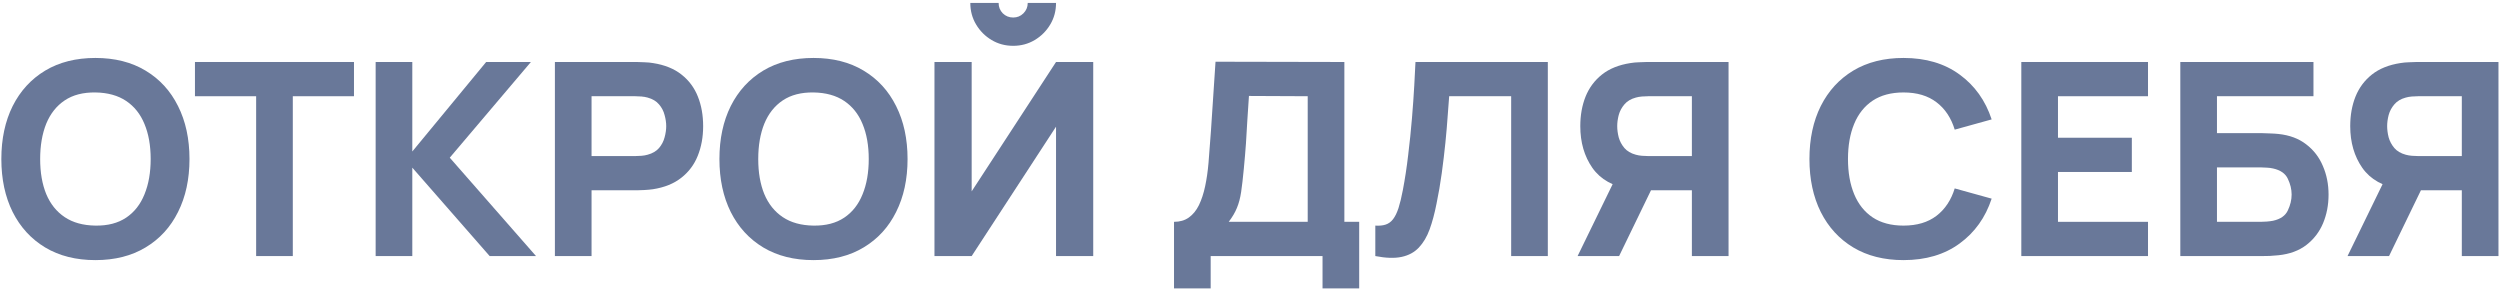
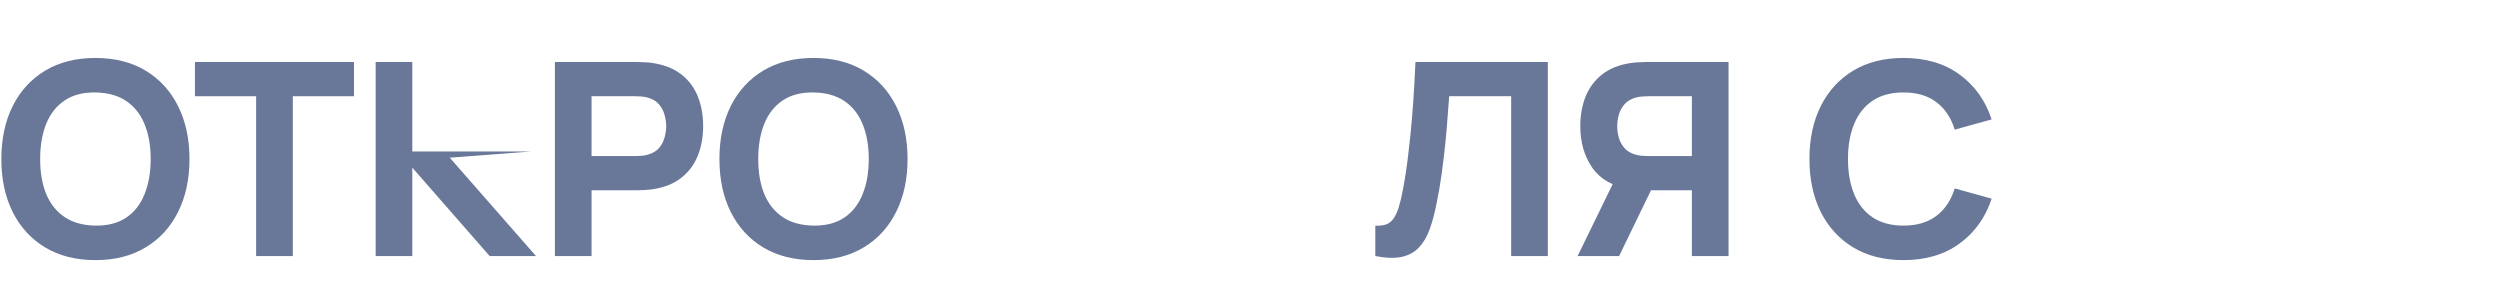
<svg xmlns="http://www.w3.org/2000/svg" width="742" height="86" viewBox="0 0 742 86" fill="none">
-   <path d="M741.547 76H730.667V56.48H717.227L712.427 56.16C707.307 55.36 703.547 53.253 701.147 49.84C698.747 46.4 697.547 42.267 697.547 37.44C697.547 34.213 698.067 31.293 699.107 28.68C700.174 26.04 701.8 23.853 703.987 22.12C706.174 20.387 708.987 19.253 712.427 18.72C713.2 18.587 714.054 18.507 714.987 18.48C715.92 18.427 716.667 18.4 717.227 18.4H741.547V76ZM709.067 76H696.747L709.227 50.4L720.427 52.56L709.067 76ZM730.667 46.32V28.56H717.707C717.147 28.56 716.534 28.587 715.867 28.64C715.2 28.693 714.587 28.8 714.027 28.96C712.56 29.36 711.427 30.04 710.627 31C709.827 31.933 709.267 32.987 708.947 34.16C708.654 35.307 708.507 36.4 708.507 37.44C708.507 38.48 708.654 39.587 708.947 40.76C709.267 41.907 709.827 42.96 710.627 43.92C711.427 44.853 712.56 45.52 714.027 45.92C714.587 46.08 715.2 46.187 715.867 46.24C716.534 46.293 717.147 46.32 717.707 46.32H730.667Z" fill="#0D265B" fill-opacity="0.62" />
-   <path d="M647.116 76V18.4H686.636V28.56H657.996V39.52H671.436C671.969 39.52 672.716 39.547 673.676 39.6C674.636 39.627 675.489 39.68 676.236 39.76C679.542 40.107 682.289 41.133 684.476 42.84C686.689 44.52 688.342 46.667 689.436 49.28C690.556 51.867 691.116 54.693 691.116 57.76C691.116 60.827 690.569 63.667 689.476 66.28C688.382 68.867 686.729 71.013 684.516 72.72C682.329 74.4 679.569 75.413 676.236 75.76C675.489 75.84 674.636 75.907 673.676 75.96C672.742 75.987 671.996 76 671.436 76H647.116ZM657.996 65.84H670.956C671.516 65.84 672.129 65.813 672.796 65.76C673.462 65.707 674.076 65.627 674.636 65.52C676.849 65.04 678.316 64.013 679.036 62.44C679.782 60.867 680.156 59.307 680.156 57.76C680.156 56.187 679.782 54.627 679.036 53.08C678.316 51.507 676.849 50.48 674.636 50C674.076 49.867 673.462 49.787 672.796 49.76C672.129 49.707 671.516 49.68 670.956 49.68H657.996V65.84Z" fill="#0D265B" fill-opacity="0.62" />
-   <path d="M599.928 76V18.4H637.528V28.56H610.808V40.88H632.728V51.04H610.808V65.84H637.528V76H599.928Z" fill="#0D265B" fill-opacity="0.62" />
  <path d="M564.961 77.2C559.201 77.2 554.227 75.947 550.041 73.44C545.881 70.933 542.667 67.427 540.401 62.92C538.161 58.413 537.041 53.173 537.041 47.2C537.041 41.227 538.161 35.987 540.401 31.48C542.667 26.974 545.881 23.467 550.041 20.96C554.227 18.453 559.201 17.2 564.961 17.2C571.574 17.2 577.121 18.84 581.601 22.12C586.107 25.4 589.281 29.84 591.121 35.44L580.161 38.48C579.094 34.987 577.294 32.28 574.761 30.36C572.227 28.413 568.961 27.44 564.961 27.44C561.307 27.44 558.254 28.253 555.801 29.88C553.374 31.507 551.547 33.8 550.321 36.76C549.094 39.72 548.481 43.2 548.481 47.2C548.481 51.2 549.094 54.68 550.321 57.64C551.547 60.6 553.374 62.894 555.801 64.52C558.254 66.147 561.307 66.96 564.961 66.96C568.961 66.96 572.227 65.987 574.761 64.04C577.294 62.093 579.094 59.387 580.161 55.92L591.121 58.96C589.281 64.56 586.107 69 581.601 72.28C577.121 75.56 571.574 77.2 564.961 77.2Z" fill="#0D265B" fill-opacity="0.62" />
  <path d="M513.031 76H502.151V56.48H488.711L483.911 56.16C478.791 55.36 475.031 53.253 472.631 49.84C470.231 46.4 469.031 42.267 469.031 37.44C469.031 34.213 469.551 31.293 470.591 28.68C471.658 26.04 473.285 23.853 475.471 22.12C477.658 20.387 480.471 19.253 483.911 18.72C484.685 18.587 485.538 18.507 486.471 18.48C487.405 18.427 488.151 18.4 488.711 18.4H513.031V76ZM480.551 76H468.231L480.711 50.4L491.911 52.56L480.551 76ZM502.151 46.32V28.56H489.191C488.631 28.56 488.018 28.587 487.351 28.64C486.685 28.693 486.071 28.8 485.511 28.96C484.045 29.36 482.911 30.04 482.111 31C481.311 31.933 480.751 32.987 480.431 34.16C480.138 35.307 479.991 36.4 479.991 37.44C479.991 38.48 480.138 39.587 480.431 40.76C480.751 41.907 481.311 42.96 482.111 43.92C482.911 44.853 484.045 45.52 485.511 45.92C486.071 46.08 486.685 46.187 487.351 46.24C488.018 46.293 488.631 46.32 489.191 46.32H502.151Z" fill="#0D265B" fill-opacity="0.62" />
  <path d="M408.194 76V66.96C409.42 67.04 410.46 66.933 411.314 66.64C412.167 66.347 412.887 65.813 413.474 65.04C414.087 64.24 414.62 63.147 415.074 61.76C415.527 60.347 415.954 58.587 416.354 56.48C416.994 53.147 417.527 49.64 417.954 45.96C418.407 42.253 418.78 38.627 419.074 35.08C419.367 31.533 419.594 28.307 419.754 25.4C419.914 22.467 420.034 20.133 420.114 18.4H459.394V76H448.514V28.56H430.114C430.007 30.053 429.86 32 429.674 34.4C429.514 36.8 429.287 39.453 428.994 42.36C428.7 45.267 428.34 48.28 427.914 51.4C427.487 54.52 426.967 57.547 426.354 60.48C425.794 63.333 425.114 65.867 424.314 68.08C423.514 70.267 422.447 72.067 421.114 73.48C419.807 74.867 418.114 75.787 416.034 76.24C413.954 76.693 411.34 76.613 408.194 76Z" fill="#0D265B" fill-opacity="0.62" />
-   <path d="M348.447 85.6V65.84C350.18 65.84 351.647 65.413 352.847 64.56C354.074 63.68 355.074 62.453 355.847 60.88C356.62 59.28 357.234 57.413 357.687 55.28C358.14 53.147 358.474 50.827 358.687 48.32C358.954 45.12 359.194 41.973 359.407 38.88C359.62 35.76 359.834 32.533 360.047 29.2C360.26 25.84 360.5 22.213 360.767 18.32L399.007 18.4V65.84H403.407V85.6H392.527V76H359.327V85.6H348.447ZM364.687 65.84H388.127V28.56L370.687 28.48C370.5 31.12 370.34 33.547 370.207 35.76C370.1 37.973 369.967 40.213 369.807 42.48C369.647 44.746 369.434 47.28 369.167 50.08C368.9 52.88 368.634 55.187 368.367 57C368.1 58.786 367.687 60.346 367.127 61.68C366.594 63.013 365.78 64.4 364.687 65.84Z" fill="#0D265B" fill-opacity="0.62" />
-   <path d="M277.35 76V18.4H288.39V56.8L313.43 18.4H324.47V76H313.43V37.6L288.39 76H277.35ZM300.71 13.6C298.363 13.6 296.23 13.027 294.31 11.88C292.39 10.733 290.857 9.2 289.71 7.28C288.563 5.36 287.99 3.227 287.99 0.88H296.39C296.39 2.08 296.803 3.107 297.63 3.96C298.483 4.787 299.51 5.2 300.71 5.2C301.91 5.2 302.923 4.787 303.75 3.96C304.603 3.107 305.03 2.08 305.03 0.88H313.43C313.43 3.227 312.857 5.36 311.71 7.28C310.563 9.2 309.03 10.733 307.11 11.88C305.19 13.027 303.057 13.6 300.71 13.6Z" fill="#0D265B" fill-opacity="0.62" />
  <path d="M241.445 77.2C235.685 77.2 230.712 75.947 226.525 73.44C222.365 70.933 219.152 67.427 216.885 62.92C214.645 58.413 213.525 53.173 213.525 47.2C213.525 41.227 214.645 35.987 216.885 31.48C219.152 26.974 222.365 23.467 226.525 20.96C230.712 18.453 235.685 17.2 241.445 17.2C247.205 17.2 252.165 18.453 256.325 20.96C260.512 23.467 263.725 26.974 265.965 31.48C268.232 35.987 269.365 41.227 269.365 47.2C269.365 53.173 268.232 58.413 265.965 62.92C263.725 67.427 260.512 70.933 256.325 73.44C252.165 75.947 247.205 77.2 241.445 77.2ZM241.445 66.96C245.098 67.013 248.138 66.227 250.565 64.6C252.992 62.974 254.805 60.667 256.005 57.68C257.232 54.694 257.845 51.2 257.845 47.2C257.845 43.2 257.232 39.733 256.005 36.8C254.805 33.867 252.992 31.587 250.565 29.96C248.138 28.334 245.098 27.494 241.445 27.44C237.792 27.387 234.752 28.174 232.325 29.8C229.898 31.427 228.072 33.733 226.845 36.72C225.645 39.707 225.045 43.2 225.045 47.2C225.045 51.2 225.645 54.667 226.845 57.6C228.072 60.533 229.898 62.813 232.325 64.44C234.752 66.067 237.792 66.907 241.445 66.96Z" fill="#0D265B" fill-opacity="0.62" />
  <path d="M164.694 76V18.4H189.014C189.574 18.4 190.32 18.427 191.254 18.48C192.214 18.507 193.067 18.587 193.814 18.72C197.254 19.253 200.067 20.387 202.254 22.12C204.467 23.853 206.094 26.04 207.134 28.68C208.174 31.293 208.694 34.213 208.694 37.44C208.694 40.667 208.16 43.6 207.094 46.24C206.054 48.853 204.427 51.027 202.214 52.76C200.027 54.493 197.227 55.627 193.814 56.16C193.067 56.267 192.214 56.347 191.254 56.4C190.294 56.453 189.547 56.48 189.014 56.48H175.574V76H164.694ZM175.574 46.32H188.534C189.094 46.32 189.707 46.293 190.374 46.24C191.04 46.187 191.654 46.08 192.214 45.92C193.68 45.52 194.814 44.853 195.614 43.92C196.414 42.96 196.96 41.907 197.254 40.76C197.574 39.587 197.734 38.48 197.734 37.44C197.734 36.4 197.574 35.307 197.254 34.16C196.96 32.987 196.414 31.933 195.614 31C194.814 30.04 193.68 29.36 192.214 28.96C191.654 28.8 191.04 28.693 190.374 28.64C189.707 28.587 189.094 28.56 188.534 28.56H175.574V46.32Z" fill="#0D265B" fill-opacity="0.62" />
-   <path d="M111.491 76V18.4H122.371V44.96L144.291 18.4H157.571L133.491 46.8L159.091 76H145.331L122.371 49.76V76H111.491Z" fill="#0D265B" fill-opacity="0.62" />
+   <path d="M111.491 76V18.4H122.371V44.96H157.571L133.491 46.8L159.091 76H145.331L122.371 49.76V76H111.491Z" fill="#0D265B" fill-opacity="0.62" />
  <path d="M76.022 76V28.56H57.862V18.4H105.063V28.56H86.903V76H76.022Z" fill="#0D265B" fill-opacity="0.62" />
  <path d="M28.32 77.2C22.56 77.2 17.587 75.947 13.4 73.44C9.24 70.933 6.027 67.427 3.76 62.92C1.52 58.413 0.4 53.173 0.4 47.2C0.4 41.227 1.52 35.987 3.76 31.48C6.027 26.974 9.24 23.467 13.4 20.96C17.587 18.453 22.56 17.2 28.32 17.2C34.08 17.2 39.04 18.453 43.2 20.96C47.387 23.467 50.6 26.974 52.84 31.48C55.107 35.987 56.24 41.227 56.24 47.2C56.24 53.173 55.107 58.413 52.84 62.92C50.6 67.427 47.387 70.933 43.2 73.44C39.04 75.947 34.08 77.2 28.32 77.2ZM28.32 66.96C31.973 67.013 35.013 66.227 37.44 64.6C39.867 62.974 41.68 60.667 42.88 57.68C44.107 54.694 44.72 51.2 44.72 47.2C44.72 43.2 44.107 39.733 42.88 36.8C41.68 33.867 39.867 31.587 37.44 29.96C35.013 28.334 31.973 27.494 28.32 27.44C24.667 27.387 21.627 28.174 19.2 29.8C16.773 31.427 14.947 33.733 13.72 36.72C12.52 39.707 11.92 43.2 11.92 47.2C11.92 51.2 12.52 54.667 13.72 57.6C14.947 60.533 16.773 62.813 19.2 64.44C21.627 66.067 24.667 66.907 28.32 66.96Z" fill="#0D265B" fill-opacity="0.62" />
</svg>